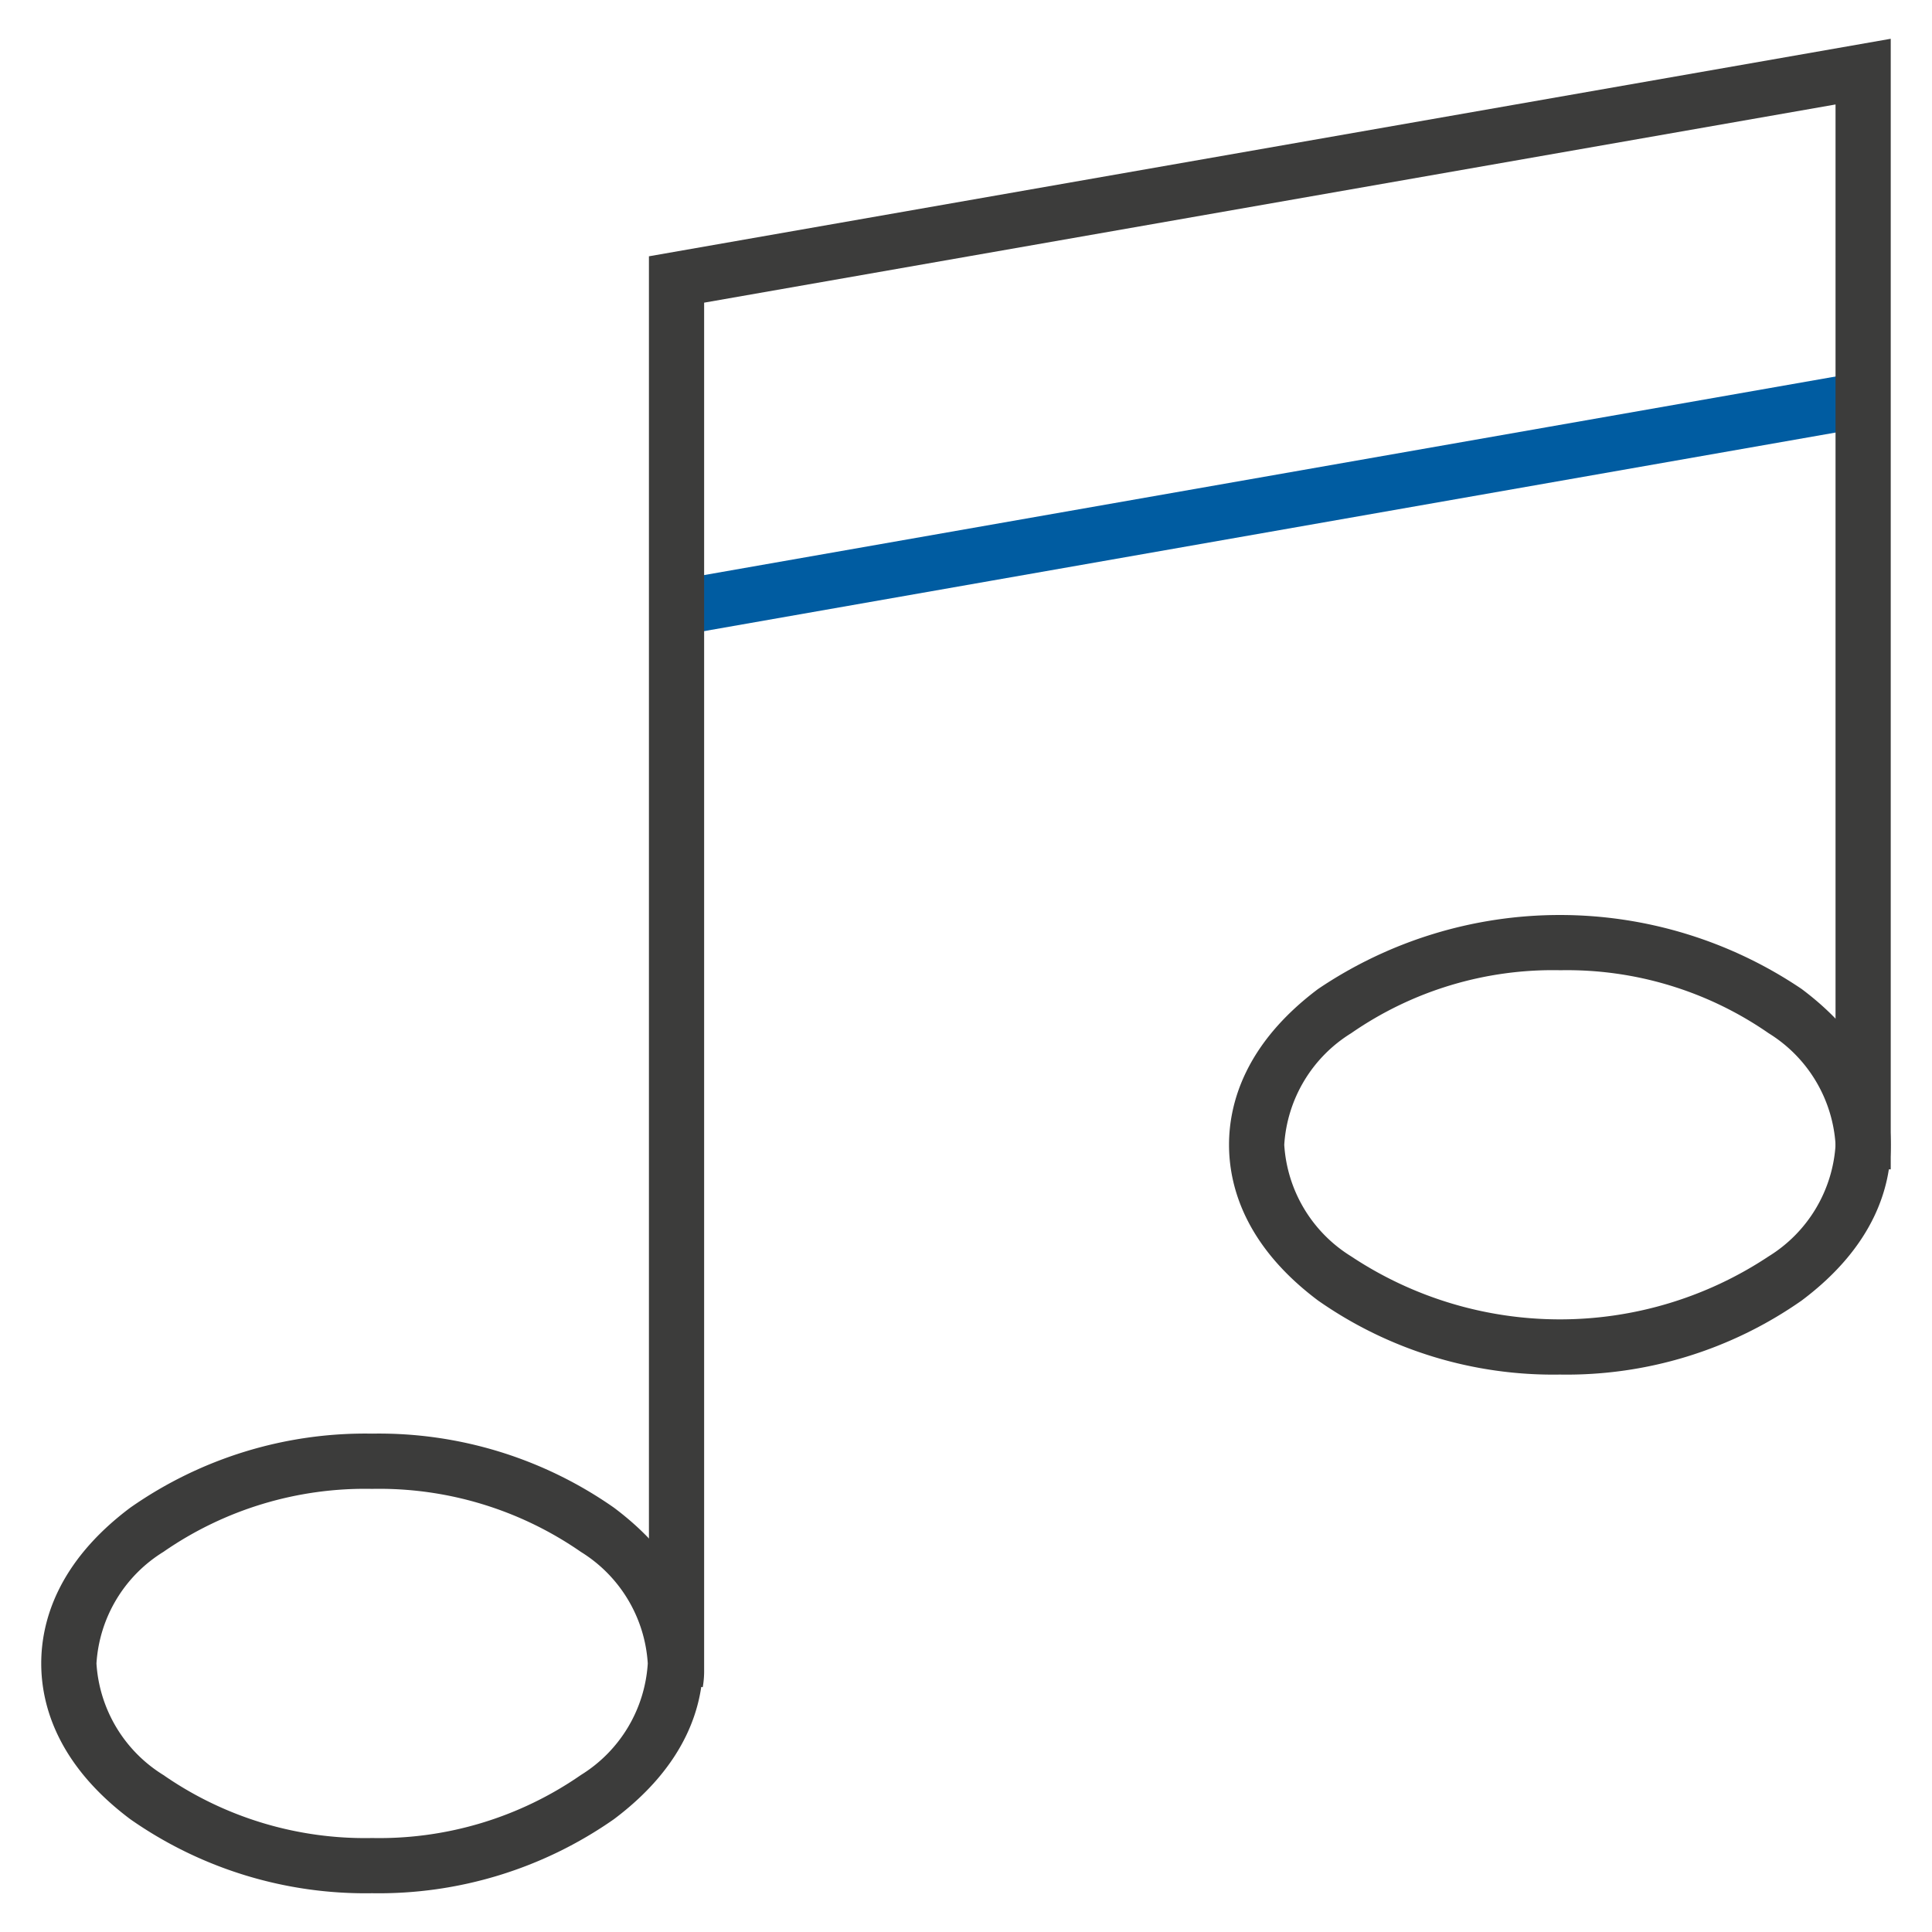
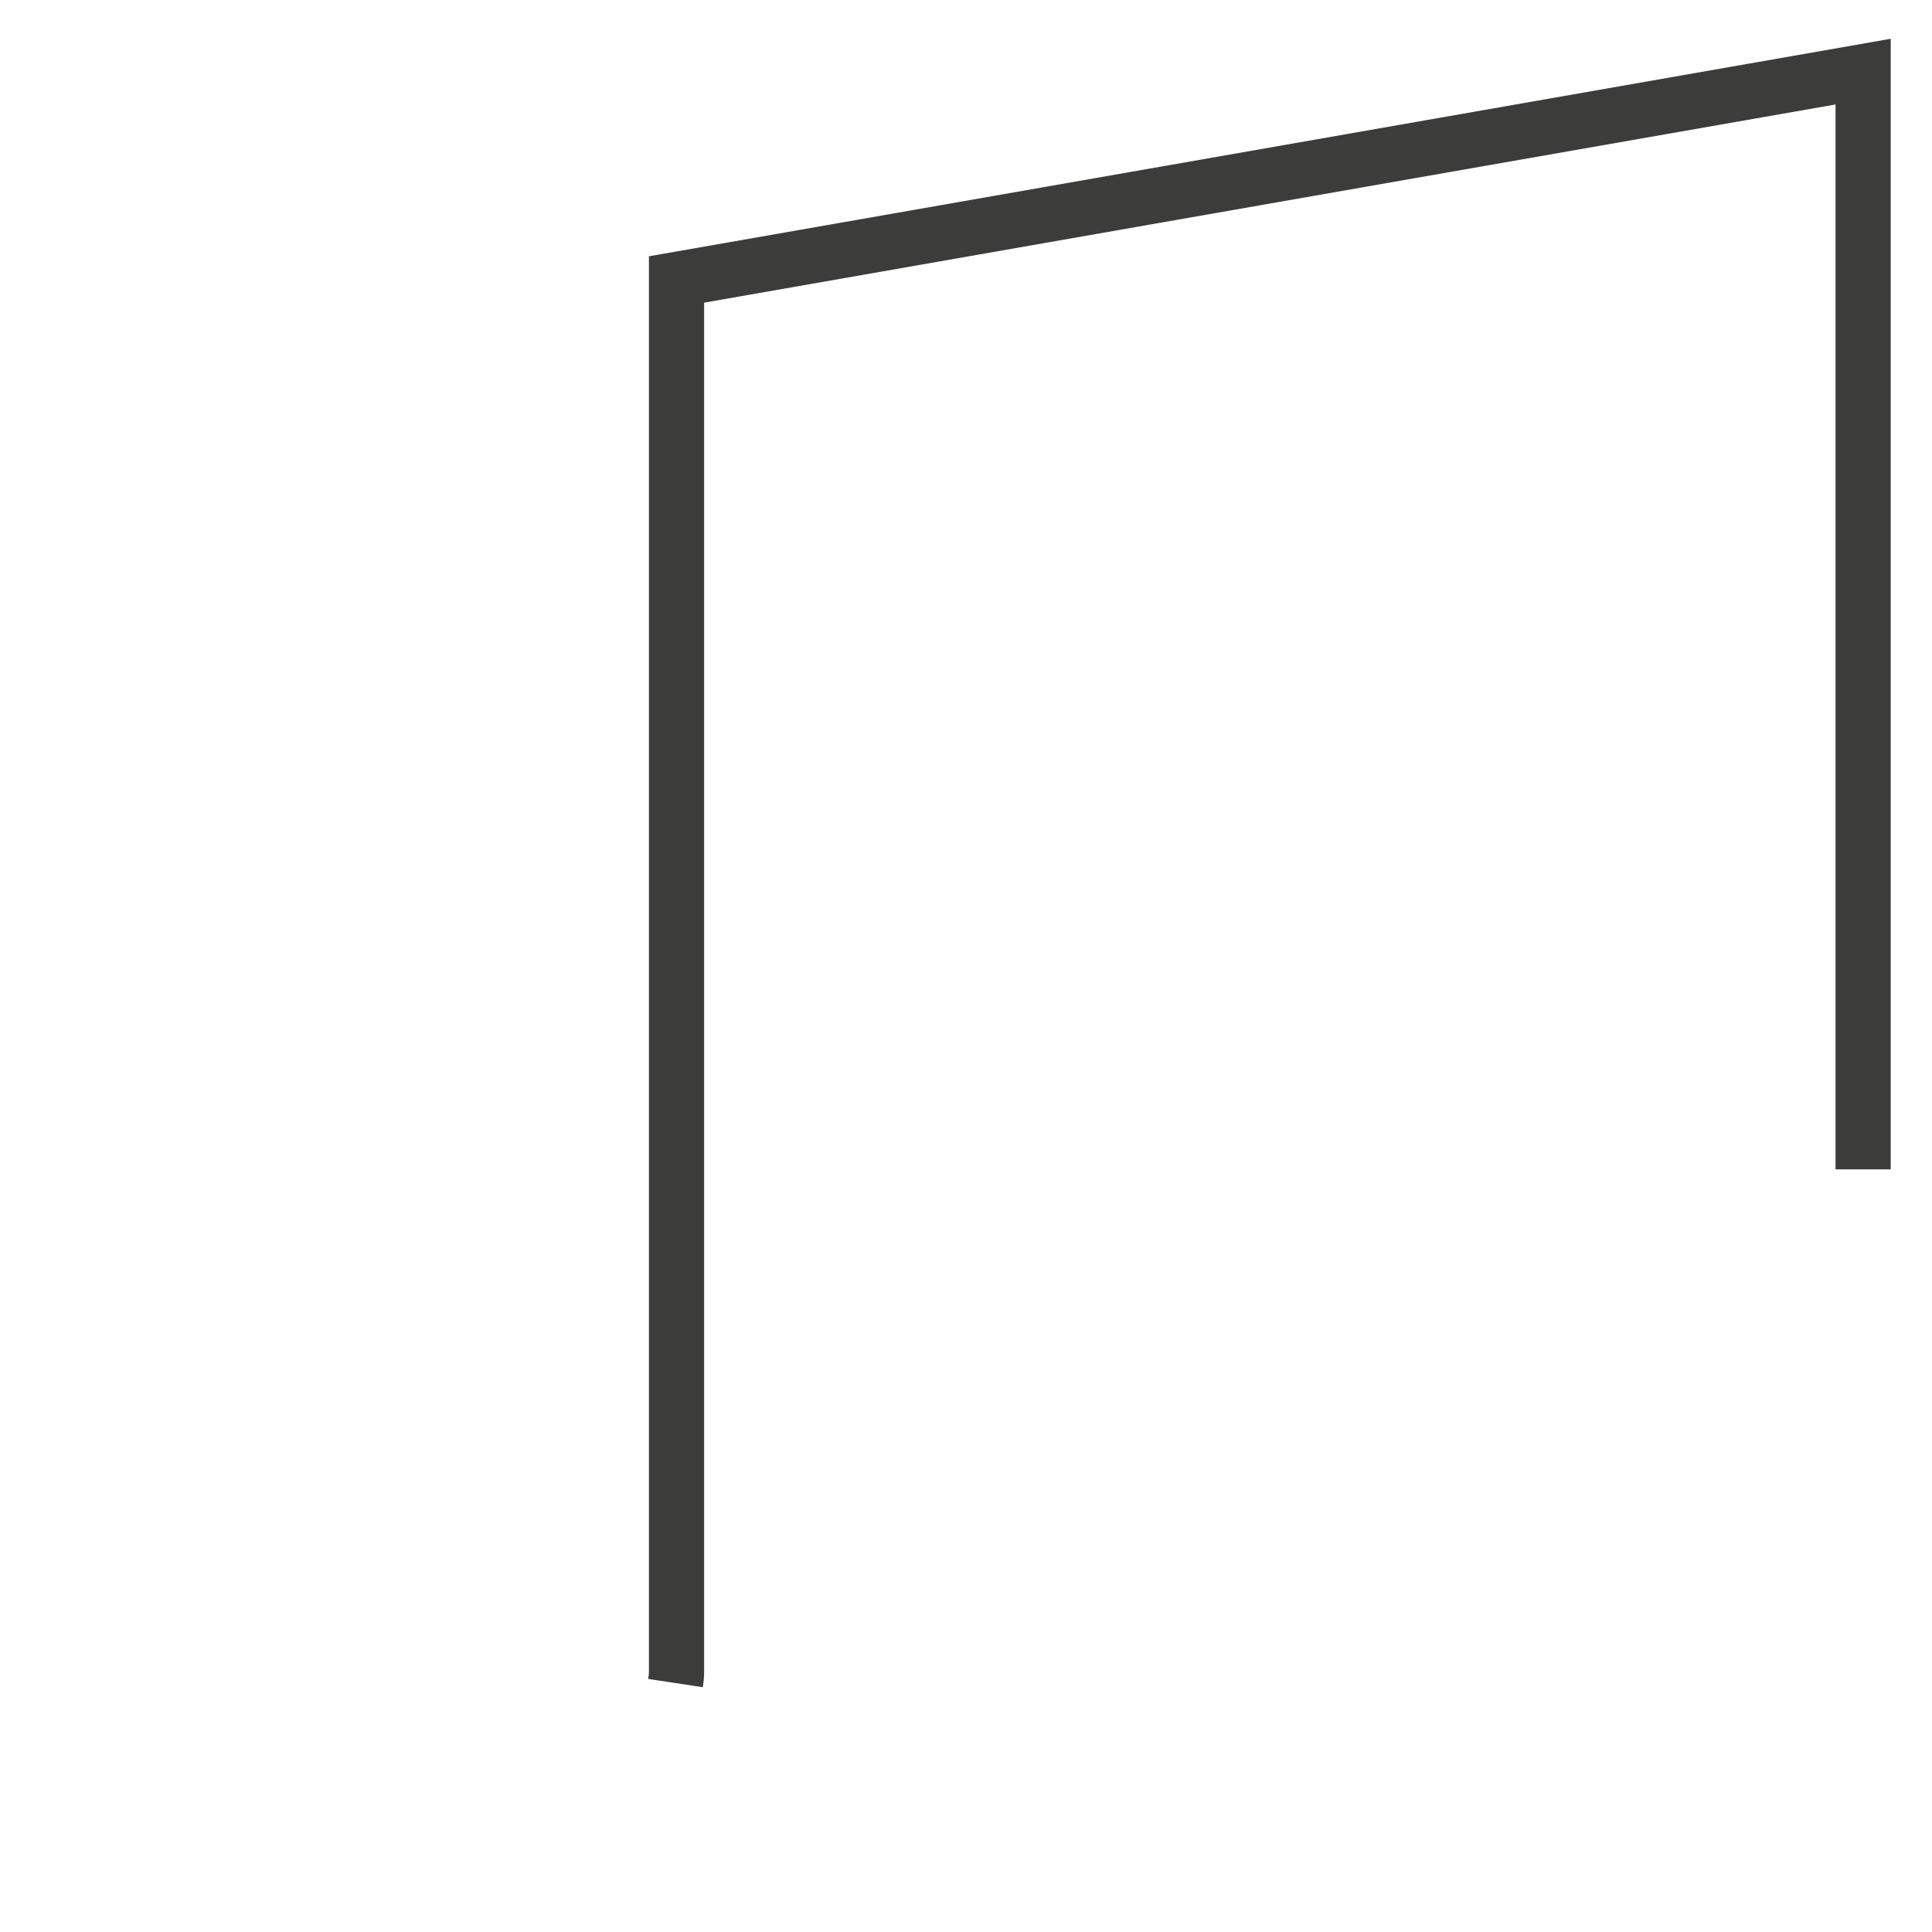
<svg xmlns="http://www.w3.org/2000/svg" id="Calque_1" data-name="Calque 1" width="70" height="70" viewBox="0 0 70 70">
  <defs>
    <style>
      .cls-1 {
        fill: #005ca1;
      }

      .cls-2 {
        fill: #3c3c3b;
      }
    </style>
  </defs>
  <title>pictos-scpp</title>
  <g>
-     <rect class="cls-1" x="24.163" y="17.257" width="43.649" height="2" transform="translate(-2.464 8.225) rotate(-9.954)" />
    <g>
      <path class="cls-2" d="M25.462,61.13l-1.979-.3.013-.065a1.448,1.448,0,0,0,.016-.25V9.286L68.505,1.405v40.962h-2V3.785L25.512,10.966V60.496A3.409,3.409,0,0,1,25.462,61.13Z" />
-       <path class="cls-2" d="M13.482,68.595a14.845,14.845,0,0,1-8.763-2.683c-2.665-2-3.225-4.172-3.225-5.643s.56-3.645,3.226-5.643a14.84,14.84,0,0,1,8.762-2.683,14.845,14.845,0,0,1,8.763,2.683c2.665,1.998,3.225,4.172,3.225,5.643s-.56,3.643-3.225,5.643A14.852,14.852,0,0,1,13.482,68.595Zm0-14.65A12.815,12.815,0,0,0,5.921,56.227a5.124,5.124,0,0,0-2.426,4.043,5.126,5.126,0,0,0,2.426,4.043,12.815,12.815,0,0,0,7.562,2.282,12.825,12.825,0,0,0,7.562-2.282,5.127,5.127,0,0,0,2.425-4.043,5.125,5.125,0,0,0-2.425-4.043A12.82,12.82,0,0,0,13.482,53.945Z" />
-       <path class="cls-2" d="M56.518,49.803a14.845,14.845,0,0,1-8.763-2.683c-2.665-1.998-3.225-4.172-3.225-5.643s.56-3.643,3.225-5.643a15.654,15.654,0,0,1,17.524,0c2.666,2,3.226,4.172,3.226,5.643s-.56,3.645-3.226,5.643A14.84,14.84,0,0,1,56.518,49.803Zm0-14.65a12.824,12.824,0,0,0-7.562,2.282,5.127,5.127,0,0,0-2.425,4.043,5.125,5.125,0,0,0,2.425,4.043,13.669,13.669,0,0,0,15.124,0,5.124,5.124,0,0,0,2.426-4.043,5.126,5.126,0,0,0-2.426-4.043A12.815,12.815,0,0,0,56.518,35.154Z" />
    </g>
  </g>
</svg>